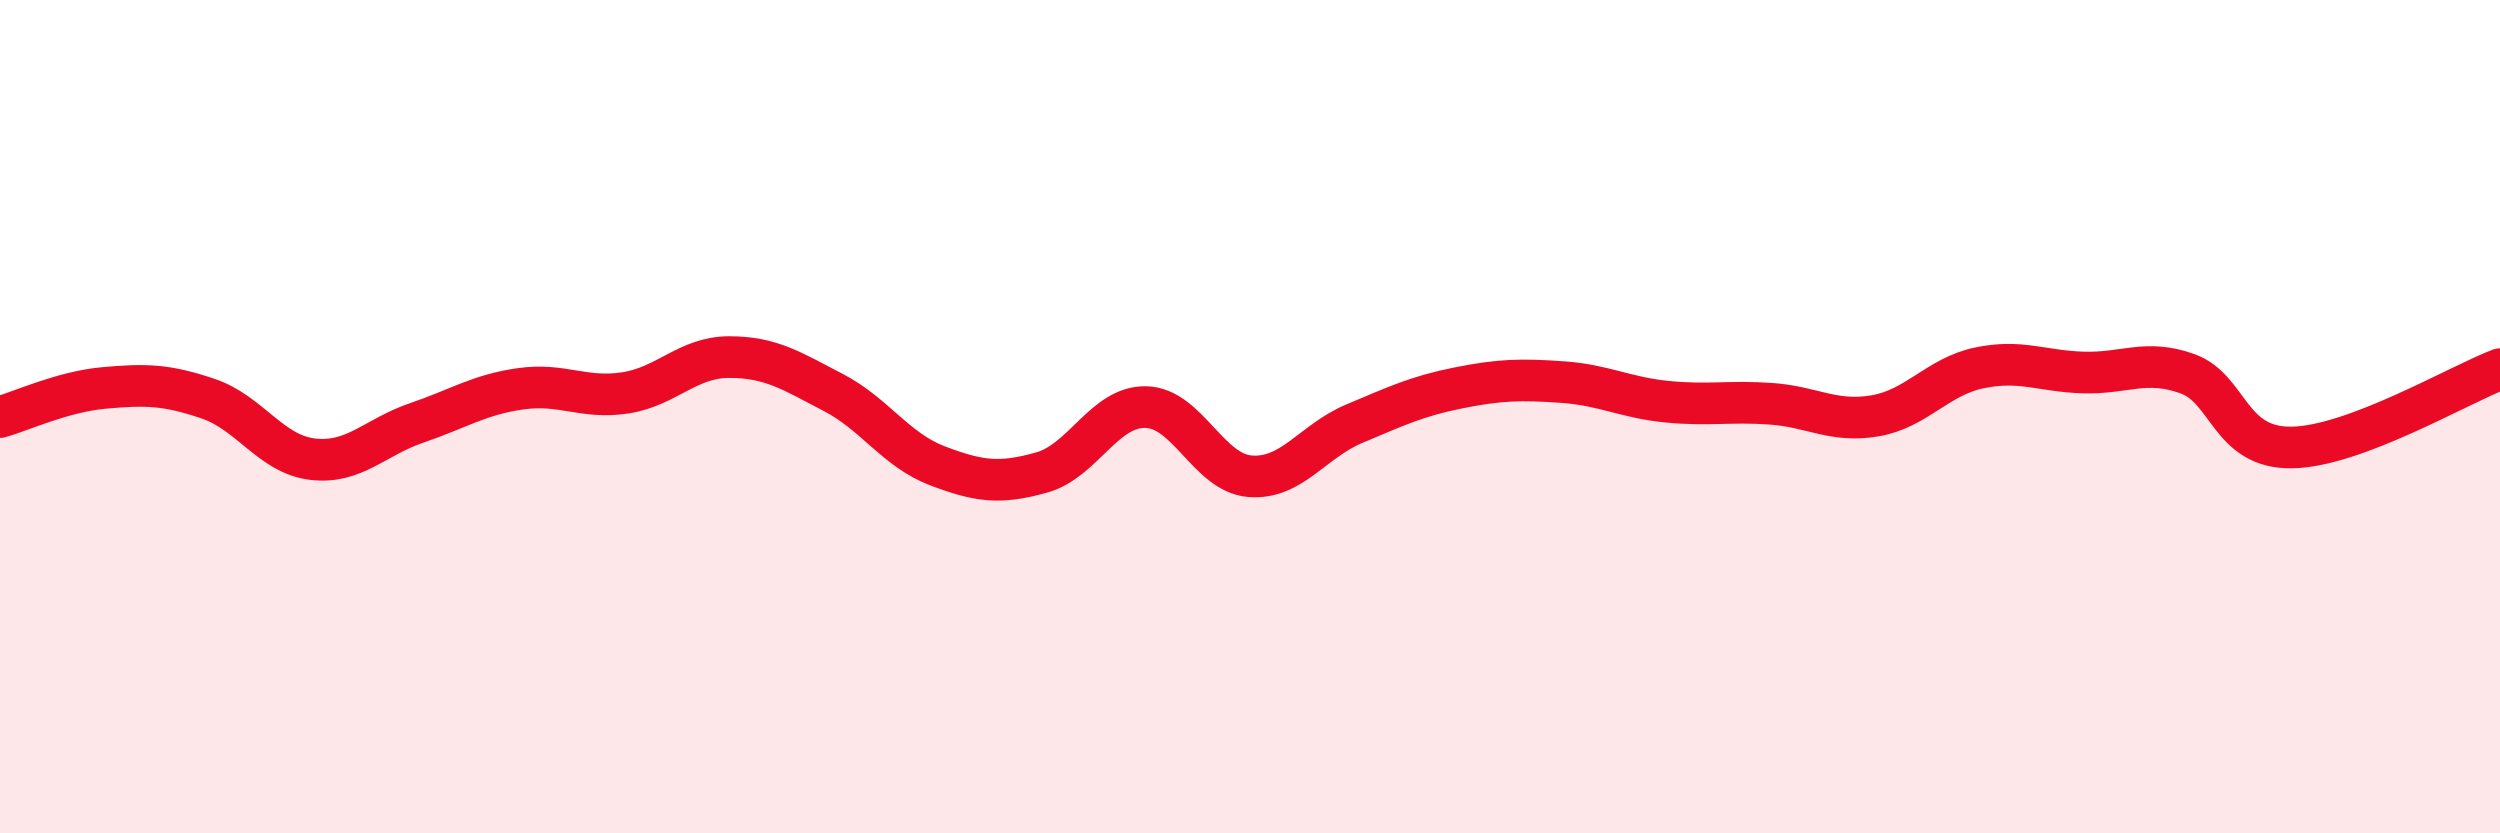
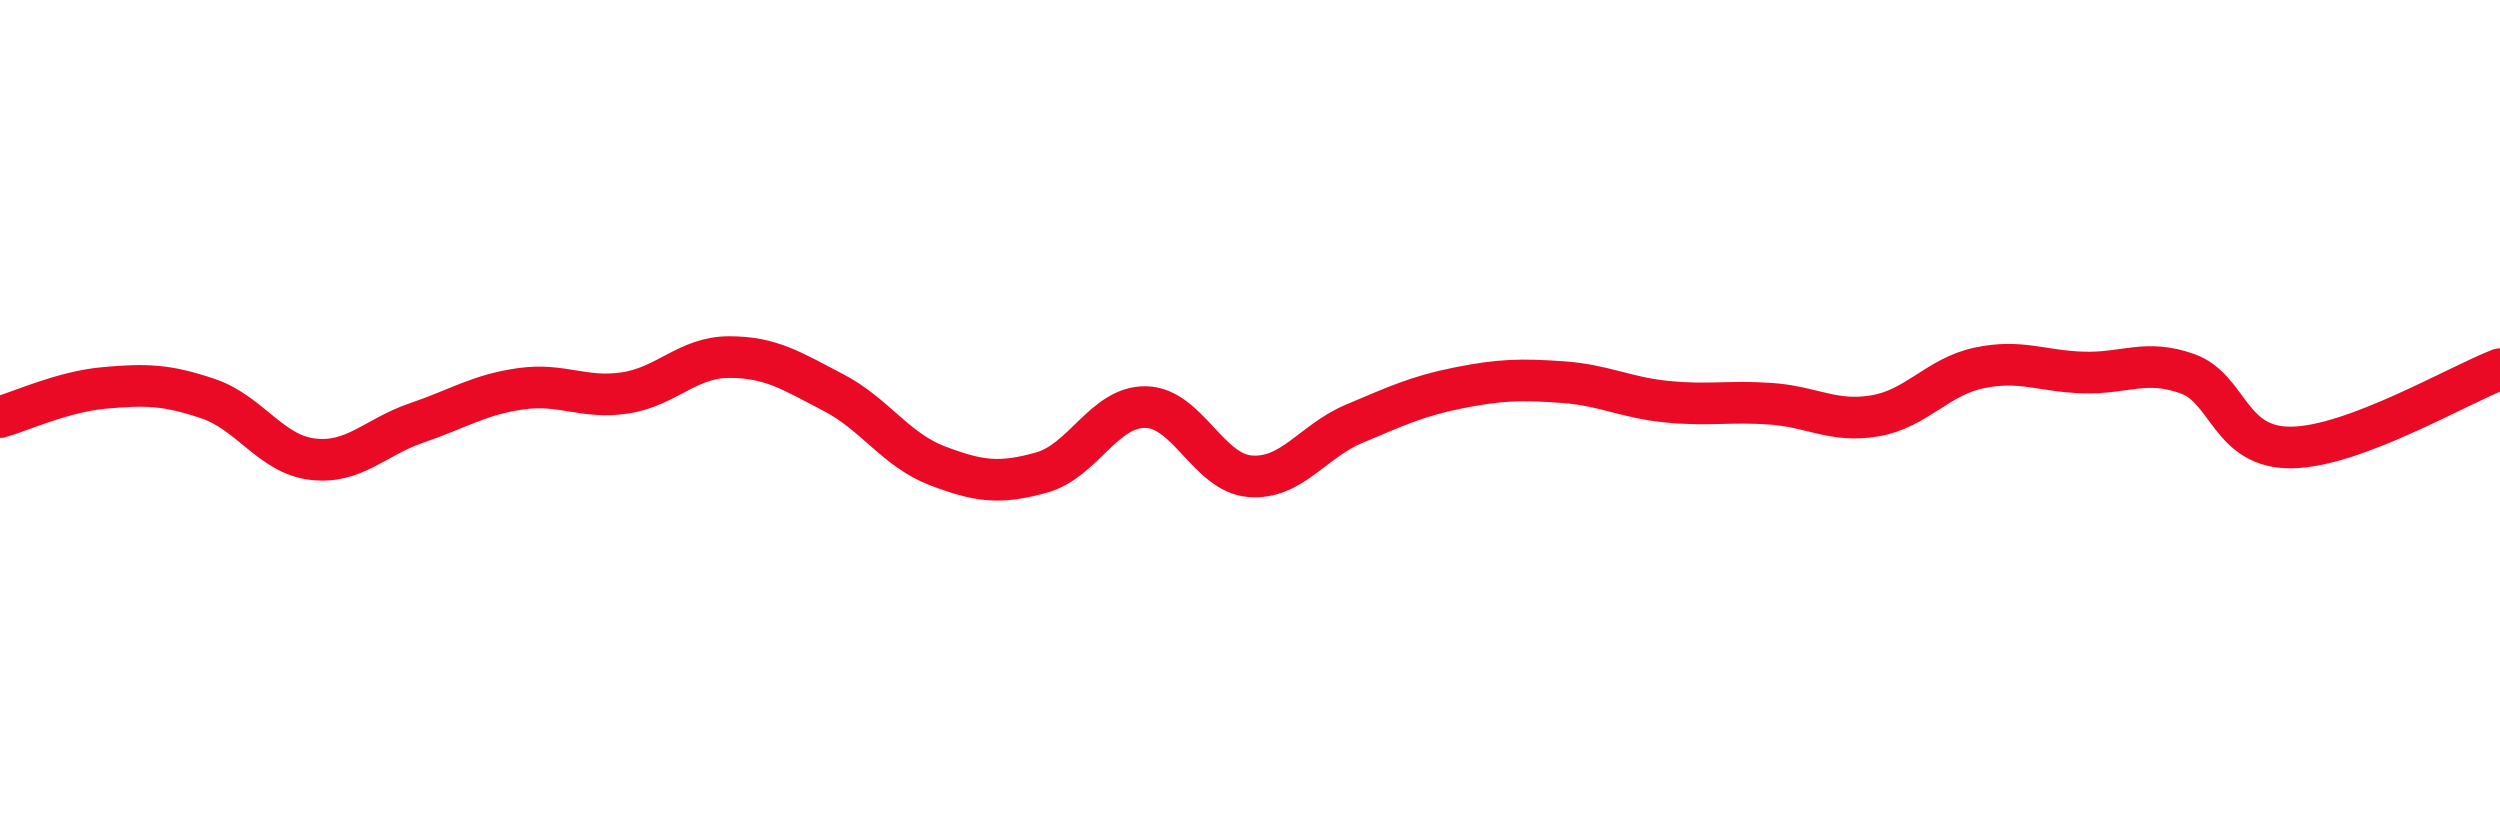
<svg xmlns="http://www.w3.org/2000/svg" width="60" height="20" viewBox="0 0 60 20">
-   <path d="M 0,10.01 C 0.5,9.87 1.5,9.4 2.5,9.31 C 3.5,9.22 4,9.23 5,9.57 C 6,9.91 6.5,10.9 7.5,11.02 C 8.5,11.14 9,10.49 10,10.15 C 11,9.81 11.5,9.47 12.5,9.33 C 13.5,9.19 14,9.58 15,9.43 C 16,9.28 16.5,8.57 17.5,8.57 C 18.5,8.57 19,8.9 20,9.42 C 21,9.94 21.5,10.8 22.5,11.18 C 23.5,11.56 24,11.62 25,11.34 C 26,11.06 26.5,9.75 27.5,9.77 C 28.5,9.79 29,11.35 30,11.43 C 31,11.51 31.5,10.59 32.5,10.17 C 33.5,9.75 34,9.51 35,9.31 C 36,9.11 36.5,9.1 37.5,9.17 C 38.5,9.24 39,9.54 40,9.64 C 41,9.74 41.5,9.62 42.5,9.69 C 43.5,9.76 44,10.15 45,9.98 C 46,9.81 46.5,9.04 47.5,8.83 C 48.5,8.62 49,8.91 50,8.94 C 51,8.97 51.5,8.61 52.5,8.97 C 53.5,9.33 53.5,10.76 55,10.74 C 56.5,10.72 59,9.24 60,8.86L60 20L0 20Z" fill="#EB0A25" opacity="0.1" stroke-linecap="round" stroke-linejoin="round" />
  <path d="M 0,10.01 C 0.5,9.87 1.5,9.4 2.5,9.31 C 3.5,9.22 4,9.23 5,9.57 C 6,9.91 6.5,10.9 7.5,11.02 C 8.5,11.14 9,10.49 10,10.15 C 11,9.81 11.5,9.47 12.5,9.33 C 13.5,9.19 14,9.58 15,9.43 C 16,9.28 16.5,8.57 17.5,8.57 C 18.5,8.57 19,8.9 20,9.42 C 21,9.94 21.5,10.8 22.5,11.18 C 23.5,11.56 24,11.62 25,11.34 C 26,11.06 26.5,9.75 27.5,9.77 C 28.5,9.79 29,11.35 30,11.43 C 31,11.51 31.5,10.59 32.5,10.17 C 33.5,9.75 34,9.51 35,9.31 C 36,9.11 36.5,9.1 37.5,9.17 C 38.5,9.24 39,9.54 40,9.64 C 41,9.74 41.5,9.62 42.5,9.69 C 43.5,9.76 44,10.15 45,9.98 C 46,9.81 46.5,9.04 47.5,8.83 C 48.5,8.62 49,8.91 50,8.94 C 51,8.97 51.5,8.61 52.5,8.97 C 53.5,9.33 53.5,10.76 55,10.74 C 56.5,10.72 59,9.24 60,8.86" stroke="#EB0A25" stroke-width="1" fill="none" stroke-linecap="round" stroke-linejoin="round" />
</svg>